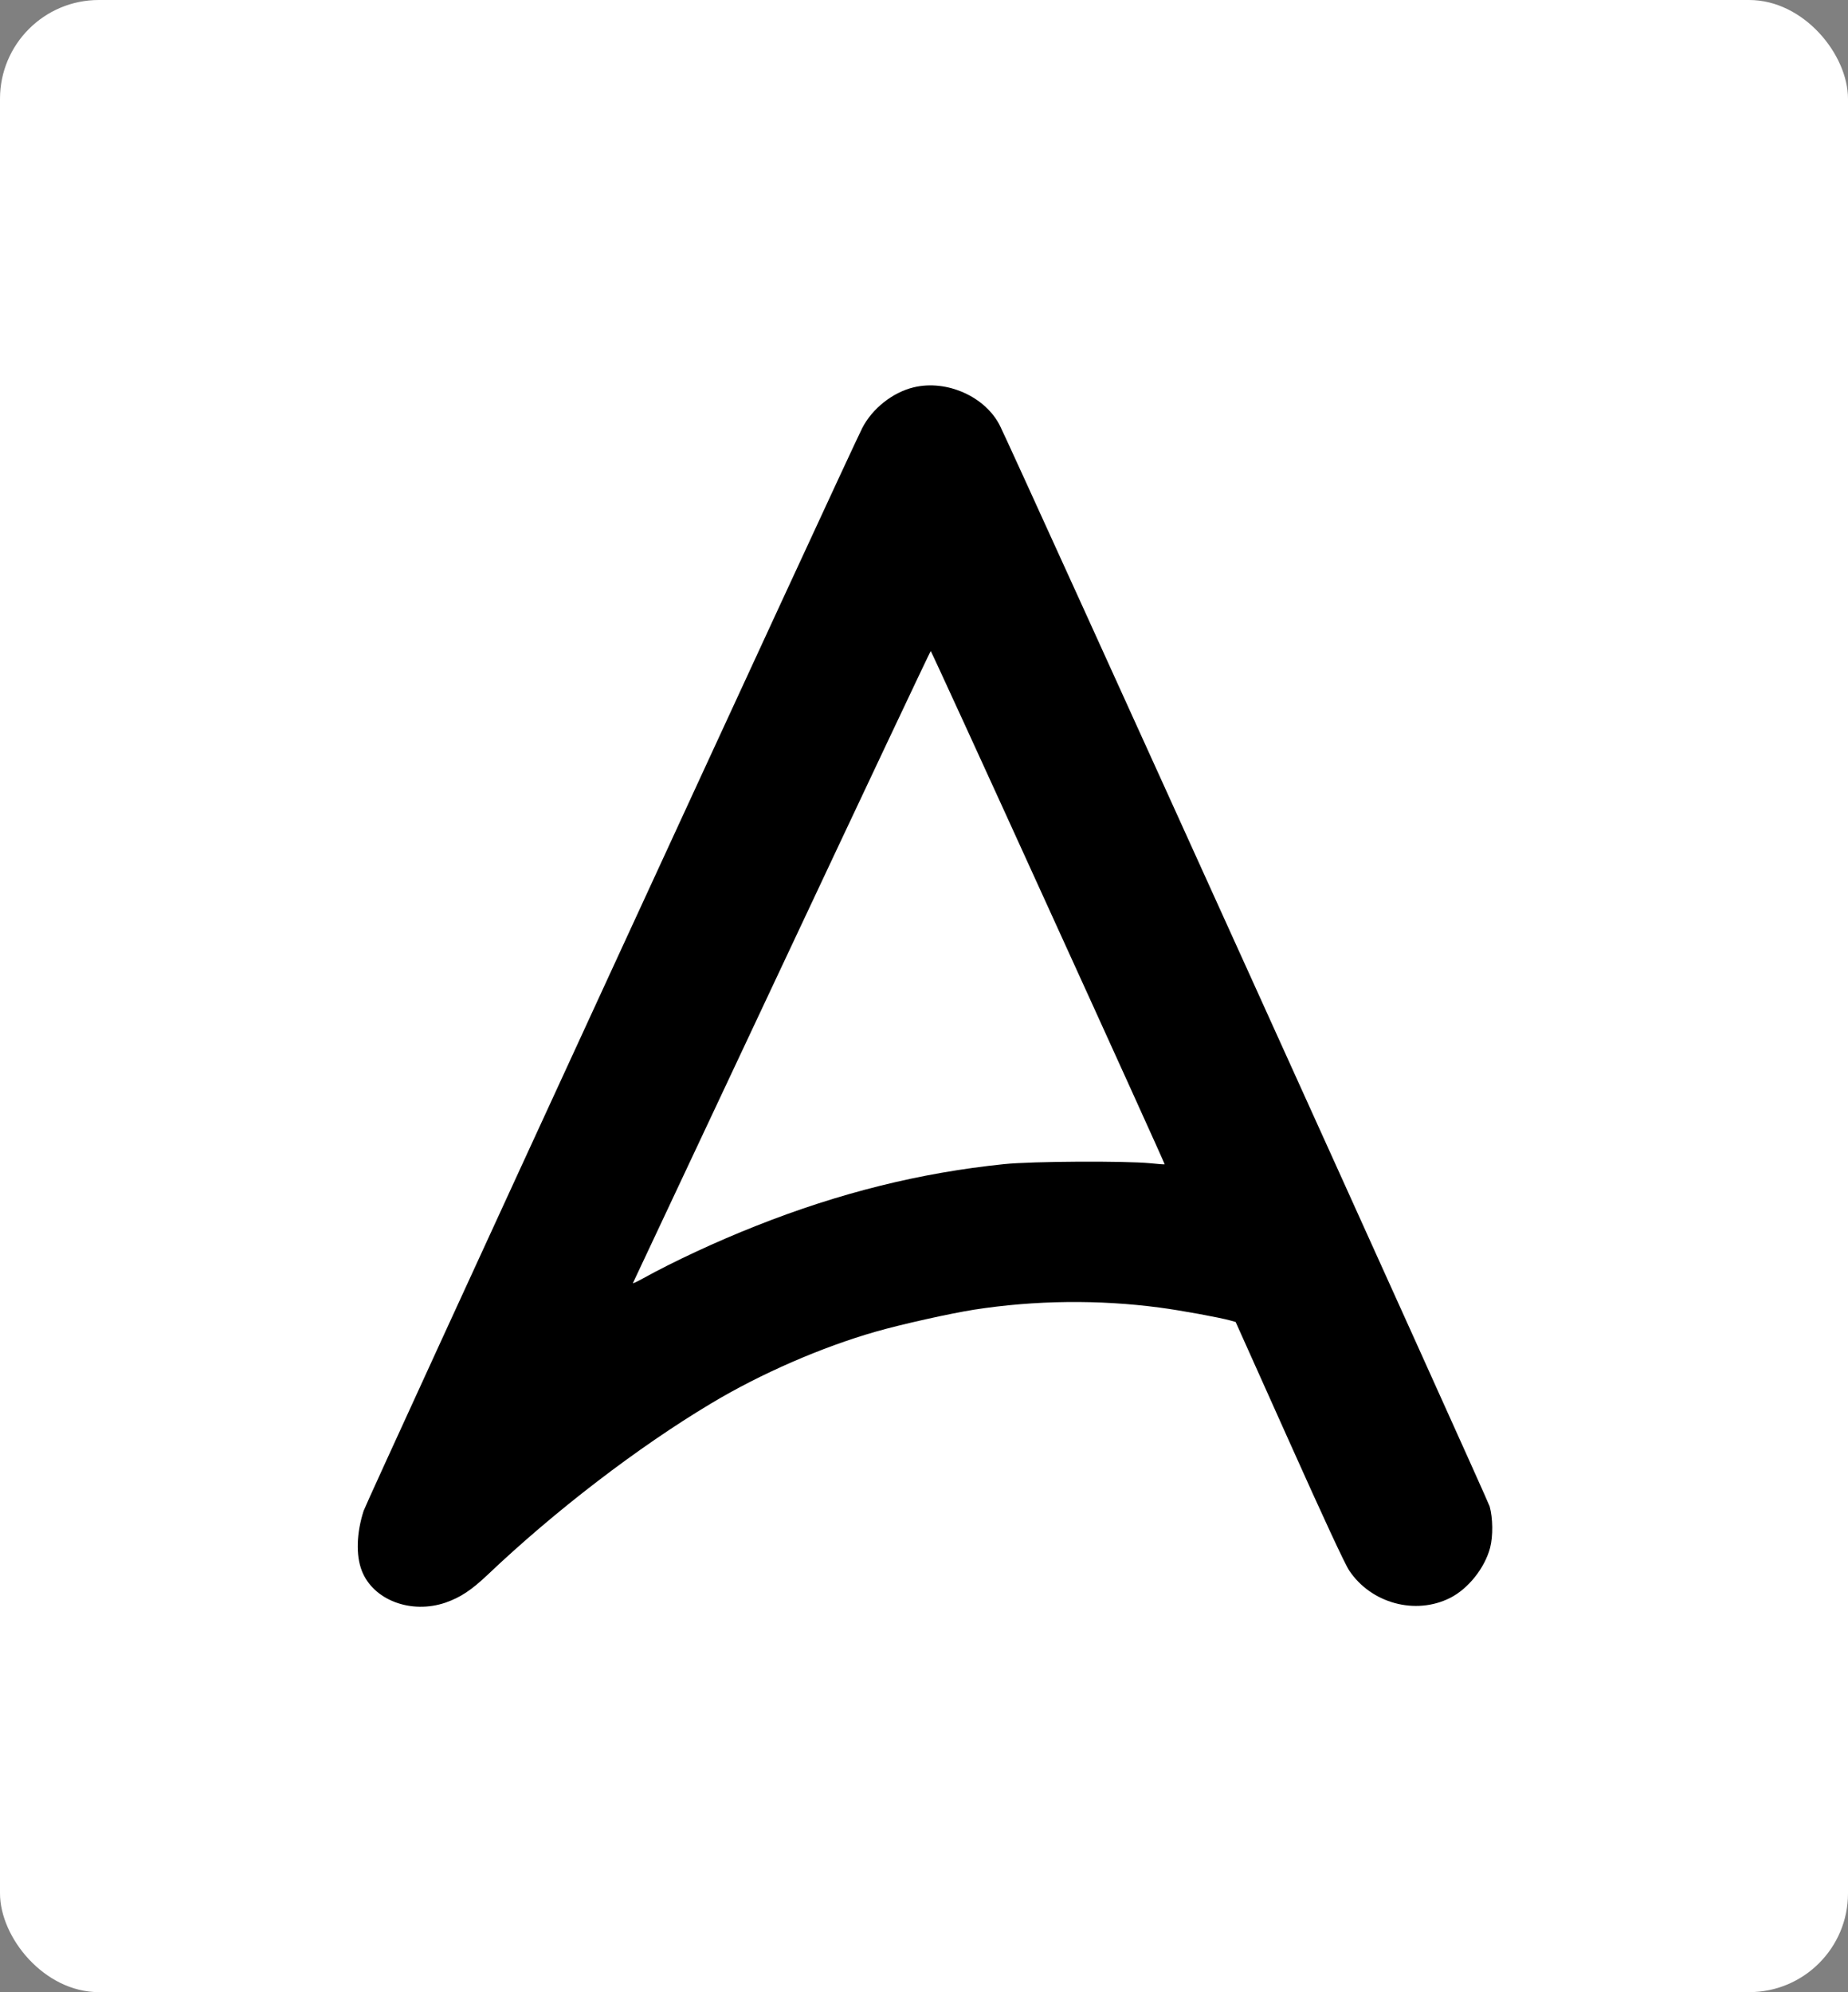
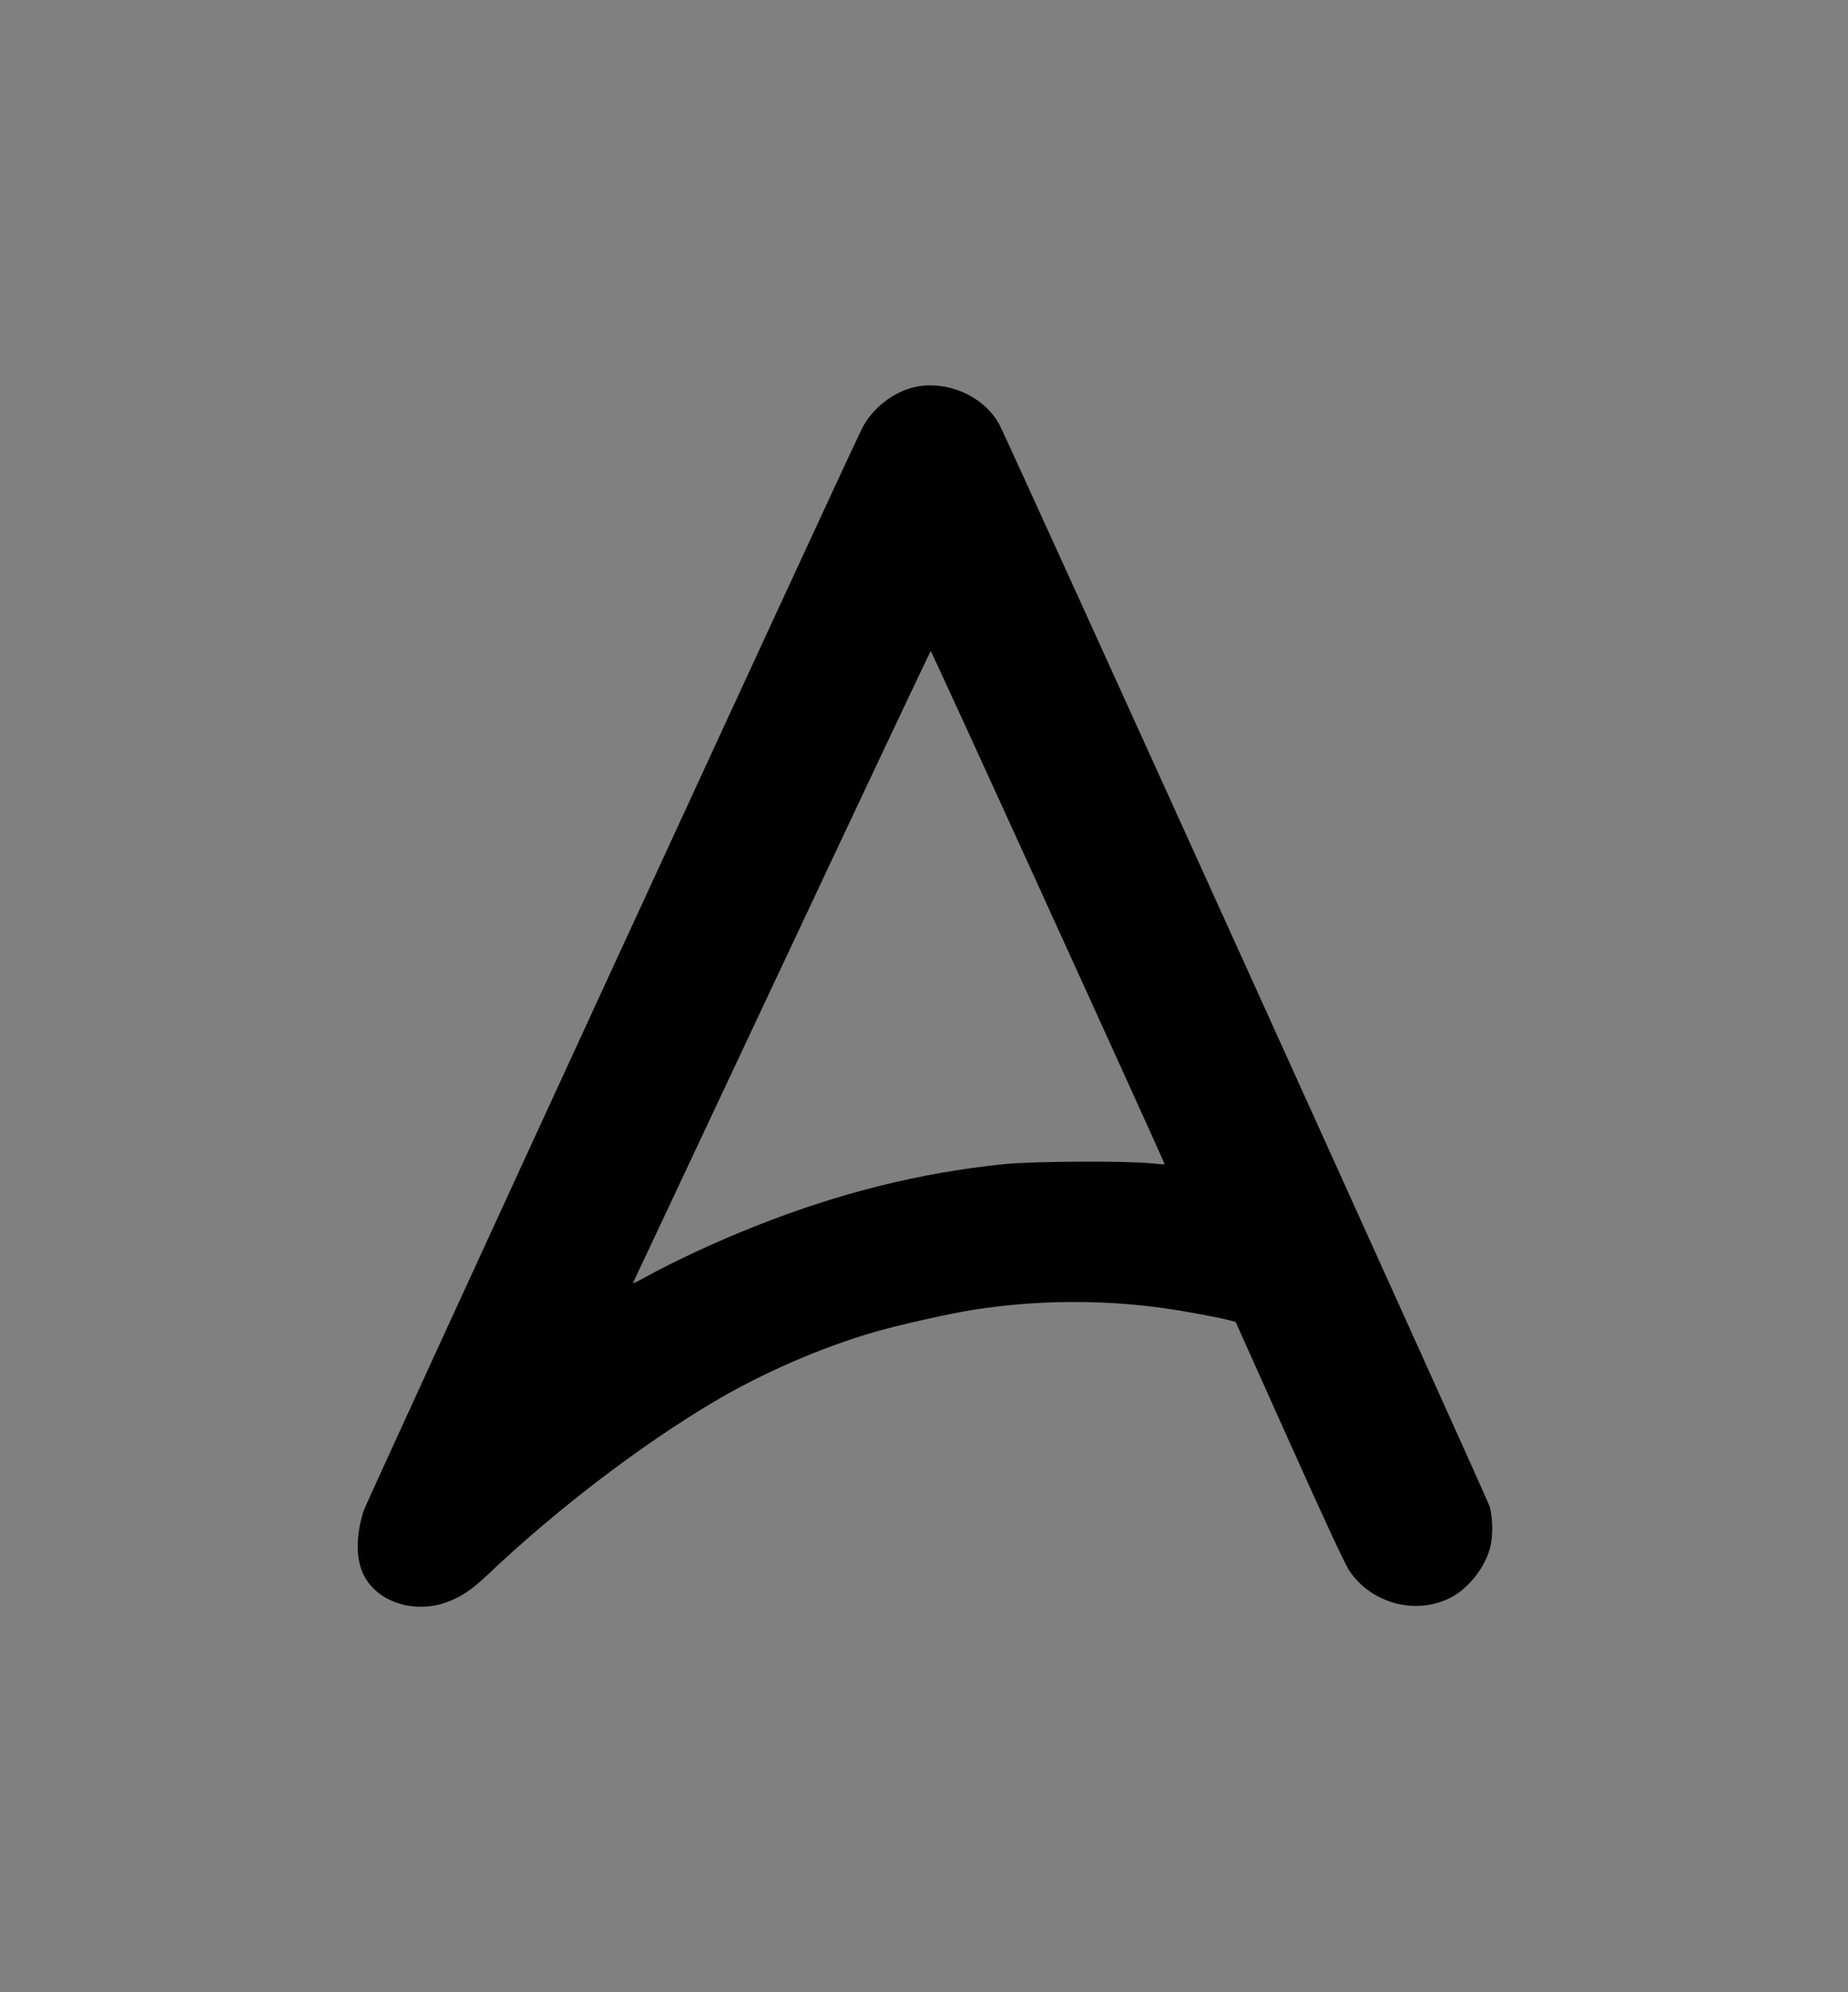
<svg xmlns="http://www.w3.org/2000/svg" width="935" height="1008" viewBox="0 0 935 1008" fill="none">
  <rect x="0" y="0" width="935" height="1008" fill="#808080" stroke="none" />
-   <rect width="935" height="1008" rx="50" fill="white" />
  <path d="M462.292 195.981C451.619 198.553 441.314 206.709 436.235 216.63C430.568 227.505 185.386 759.887 183.987 764.443C180.381 775.611 180.013 786.854 183.031 794.717C188.772 809.636 207.983 816.907 225.501 810.88C233.009 808.238 238.456 804.639 246.774 796.775C280.632 764.589 322.661 732.33 359.759 710.139C384.858 695.075 415.7 681.627 443.228 673.765C456.036 670.091 480.767 664.58 492.912 662.669C523.754 657.892 555.919 657.525 586.834 661.64C597.433 663.036 617.086 666.637 622.606 668.18L625.183 668.915L652.269 729.318C669.346 767.455 680.534 791.631 682.669 794.717C693.783 811.322 716.16 817.349 733.678 808.532C742.878 803.903 751.196 793.394 753.919 783.181C755.465 777.228 755.318 768.043 753.698 762.238C752.595 758.417 514.332 232.502 506.014 215.6C498.727 200.757 479.074 191.939 462.292 195.981V195.981ZM530.377 459.196C562.912 530.547 589.41 589.039 589.263 589.113C589.115 589.26 585.877 588.966 582.049 588.598C569.389 587.349 522.208 587.57 508.001 589.039C465.752 593.375 424.827 603.516 382.577 620.269C362.777 628.059 340.842 638.273 325.311 646.87C322.367 648.487 320.085 649.589 320.232 649.221C320.379 648.928 354.238 576.841 395.531 489.029C436.751 401.291 470.683 329.425 470.904 329.425C471.125 329.425 497.917 387.844 530.377 459.196V459.196Z" fill="black" />
</svg>